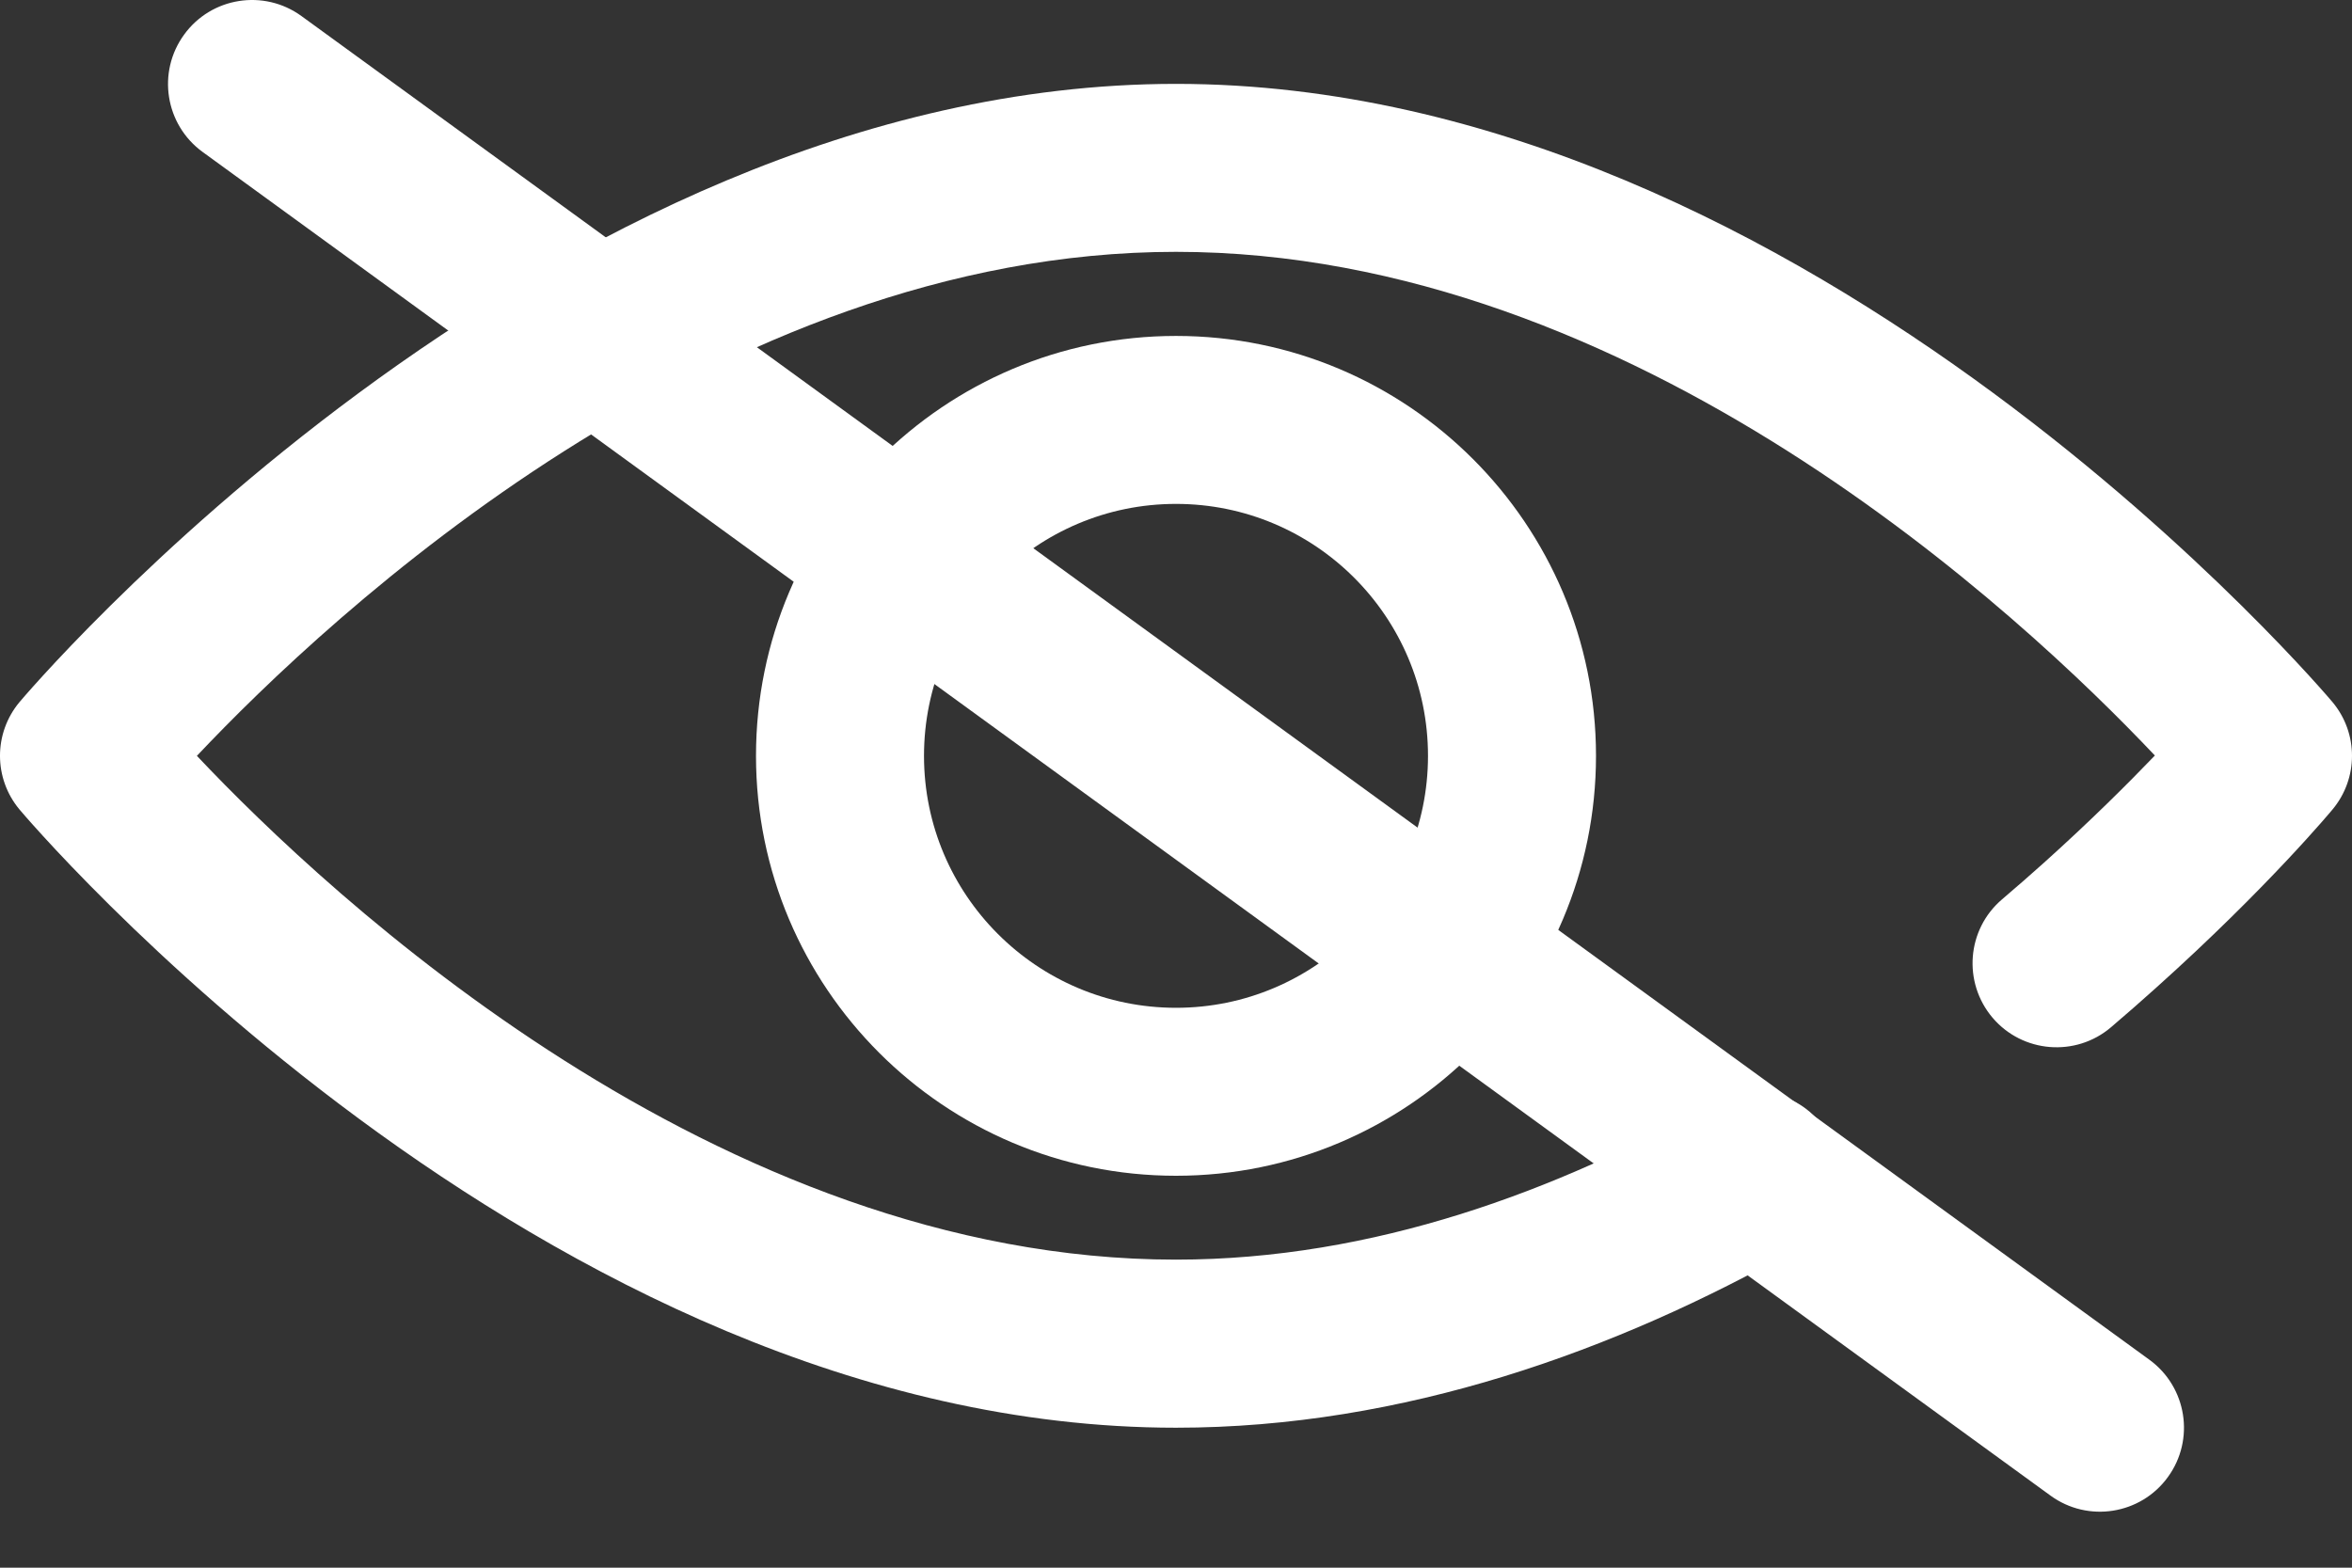
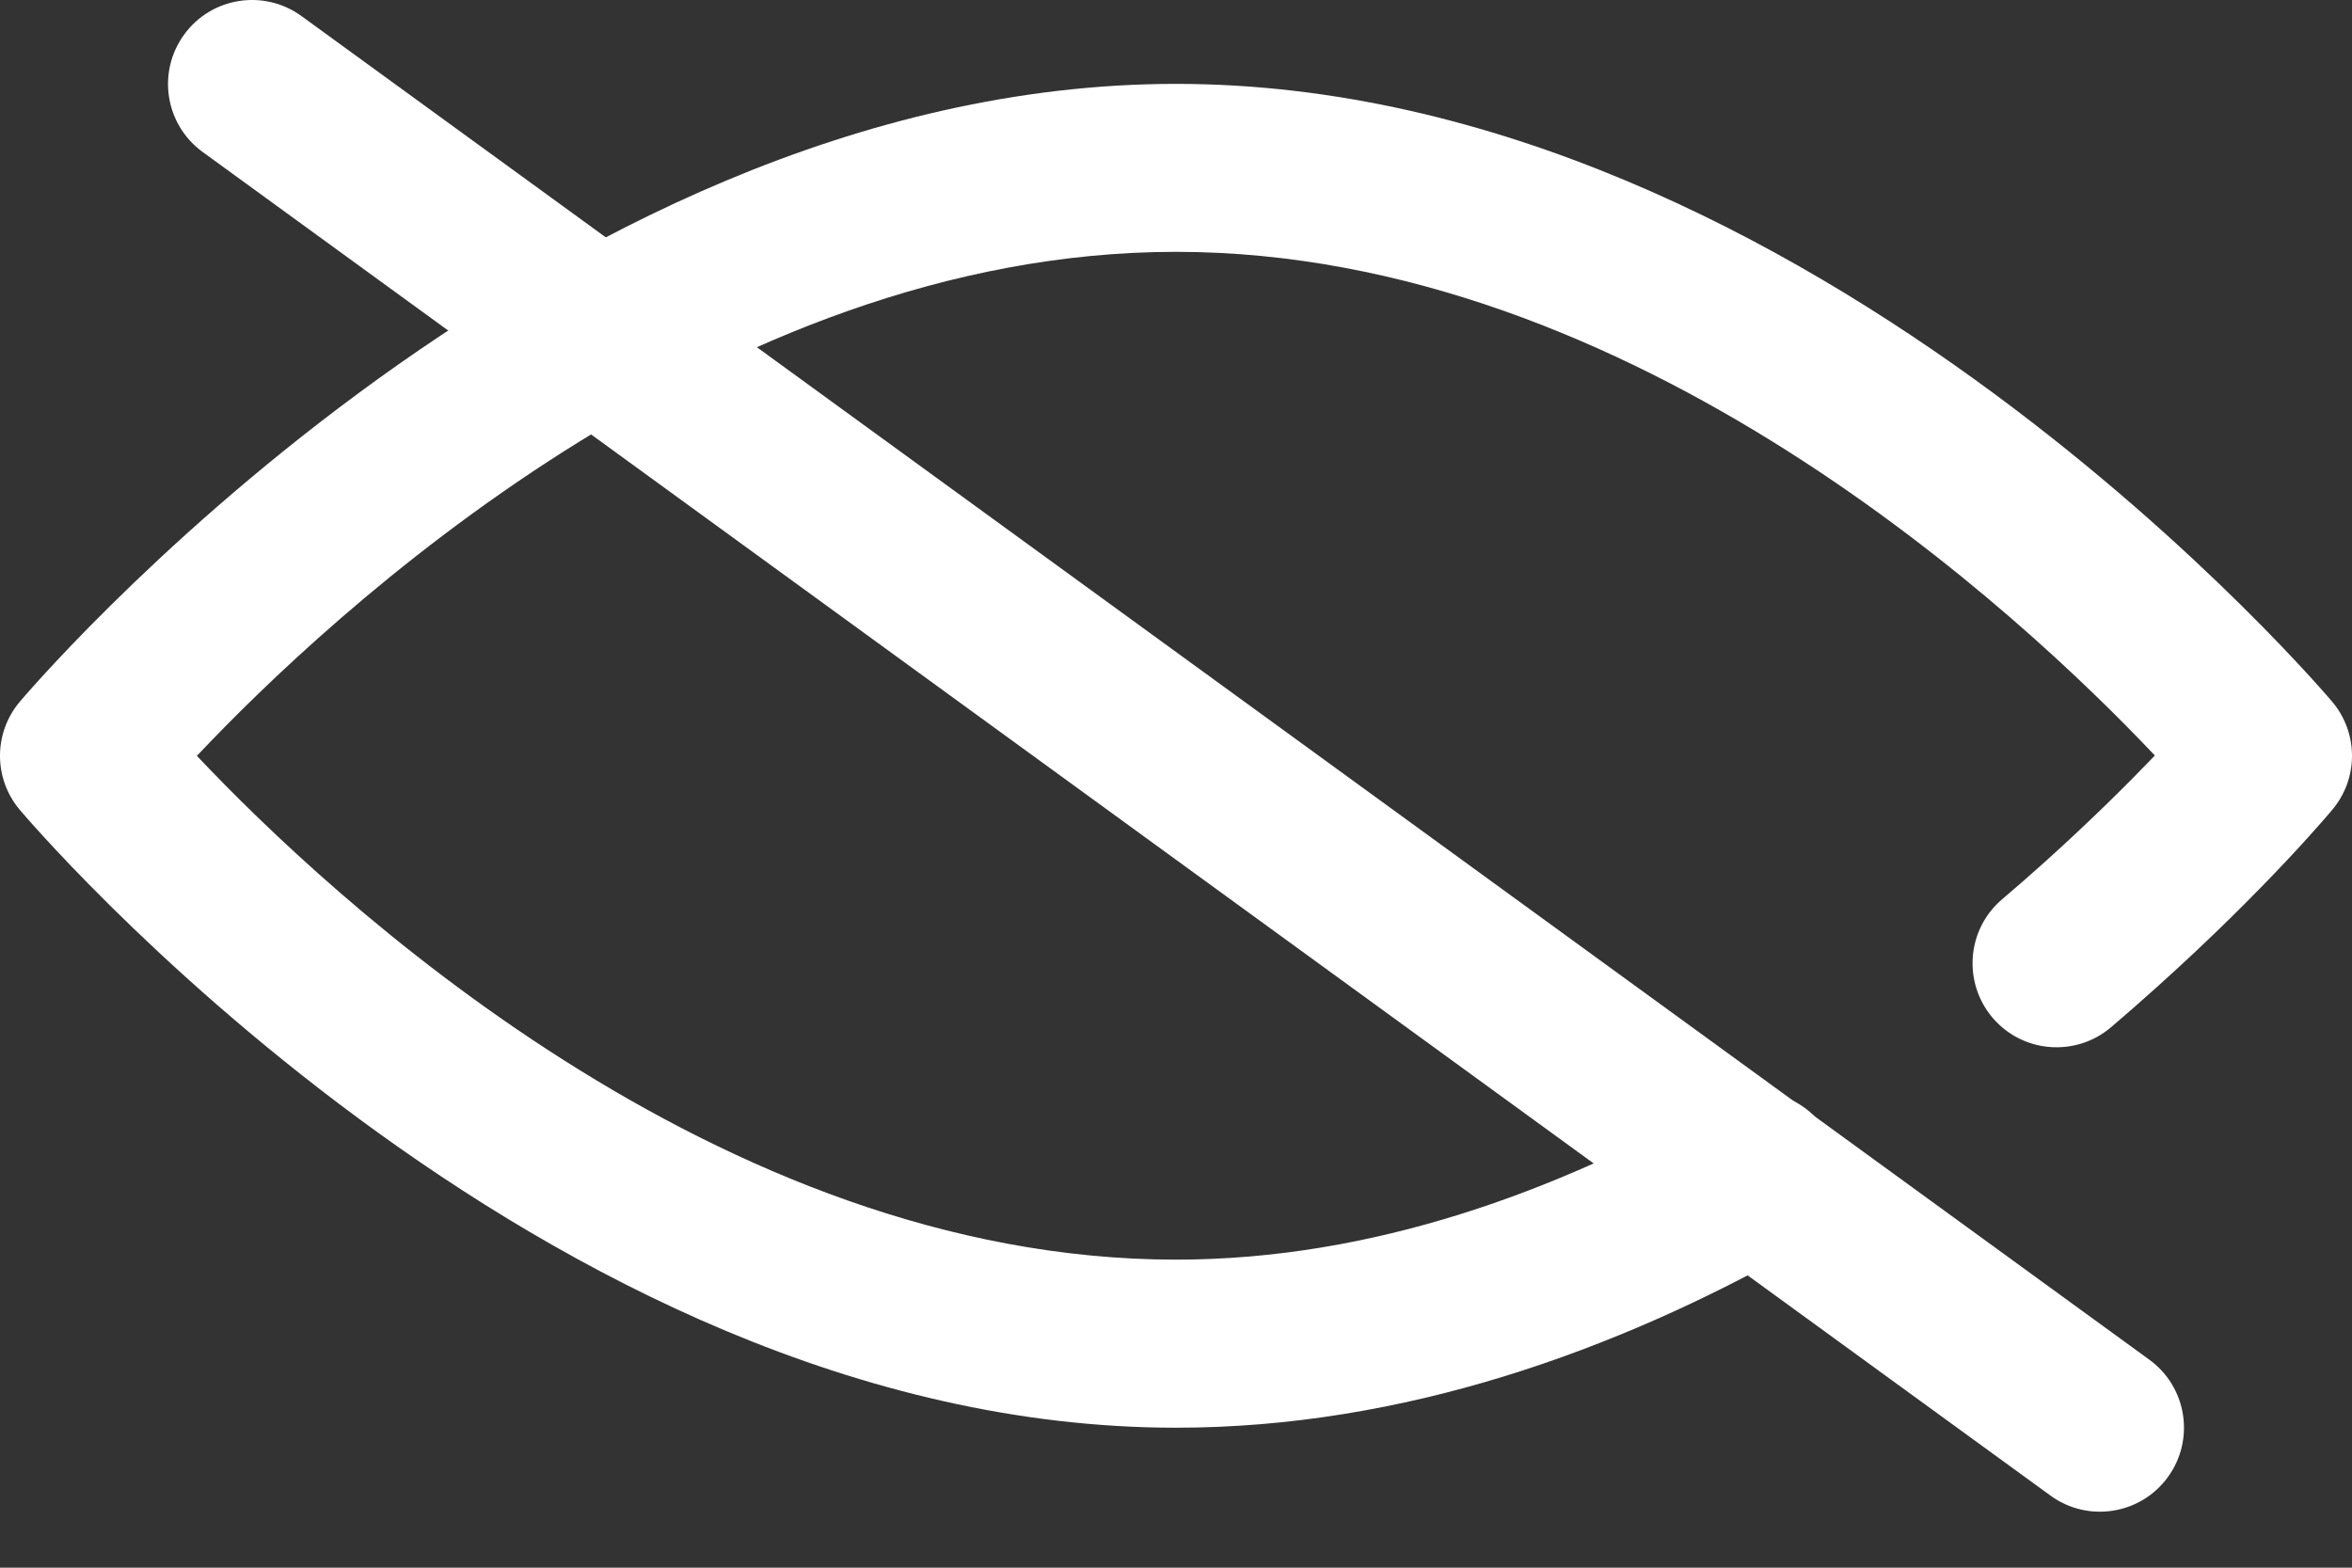
<svg xmlns="http://www.w3.org/2000/svg" width="21" height="14" viewBox="0 0 21 14" fill="none">
  <rect x="0" y="0" width="21" height="14" fill="#333333" stroke="none" />
  <path fill-rule="evenodd" clip-rule="evenodd" d="M1.758 6.75C2.936 7.998 6.401 11.249 10.5 11.249C12.265 11.249 13.909 10.633 15.303 9.846C15.663 9.643 16.121 9.77 16.324 10.131C16.528 10.491 16.4 10.949 16.04 11.153C14.434 12.059 12.533 12.75 10.5 12.75C4.81 12.75 0.174 7.229 0.174 7.229C-0.058 6.951 -0.058 6.548 0.174 6.27C0.174 6.27 4.81 0.749 10.5 0.749C16.19 0.749 20.826 6.27 20.826 6.27C21.058 6.548 21.058 6.951 20.826 7.229C20.826 7.229 20.25 7.925 19.251 8.821C19.123 8.936 18.989 9.054 18.848 9.174C18.533 9.442 18.059 9.404 17.791 9.089C17.523 8.773 17.56 8.3 17.876 8.031C18.006 7.92 18.131 7.811 18.249 7.705C18.664 7.332 18.999 6.998 19.24 6.747C18.058 5.497 14.596 2.249 10.5 2.249C6.401 2.249 2.936 5.501 1.758 6.75Z" fill="white" />
-   <path fill-rule="evenodd" clip-rule="evenodd" d="M10.5 3C8.43 3 6.75 4.68 6.75 6.75C6.75 8.819 8.43 10.5 10.5 10.5C12.569 10.5 14.25 8.819 14.25 6.75C14.25 4.68 12.569 3 10.5 3ZM10.5 4.5C11.742 4.5 12.75 5.508 12.75 6.75C12.75 7.991 11.742 9 10.5 9C9.258 9 8.25 7.991 8.25 6.75C8.25 5.508 9.258 4.5 10.5 4.5Z" fill="white" />
  <path fill-rule="evenodd" clip-rule="evenodd" d="M1.809 1.357L18.309 13.357C18.643 13.6 19.113 13.526 19.356 13.191C19.6 12.856 19.526 12.387 19.191 12.143L2.691 0.143C2.356 -0.1 1.887 -0.026 1.644 0.309C1.4 0.644 1.474 1.113 1.809 1.357Z" fill="white" />
</svg>